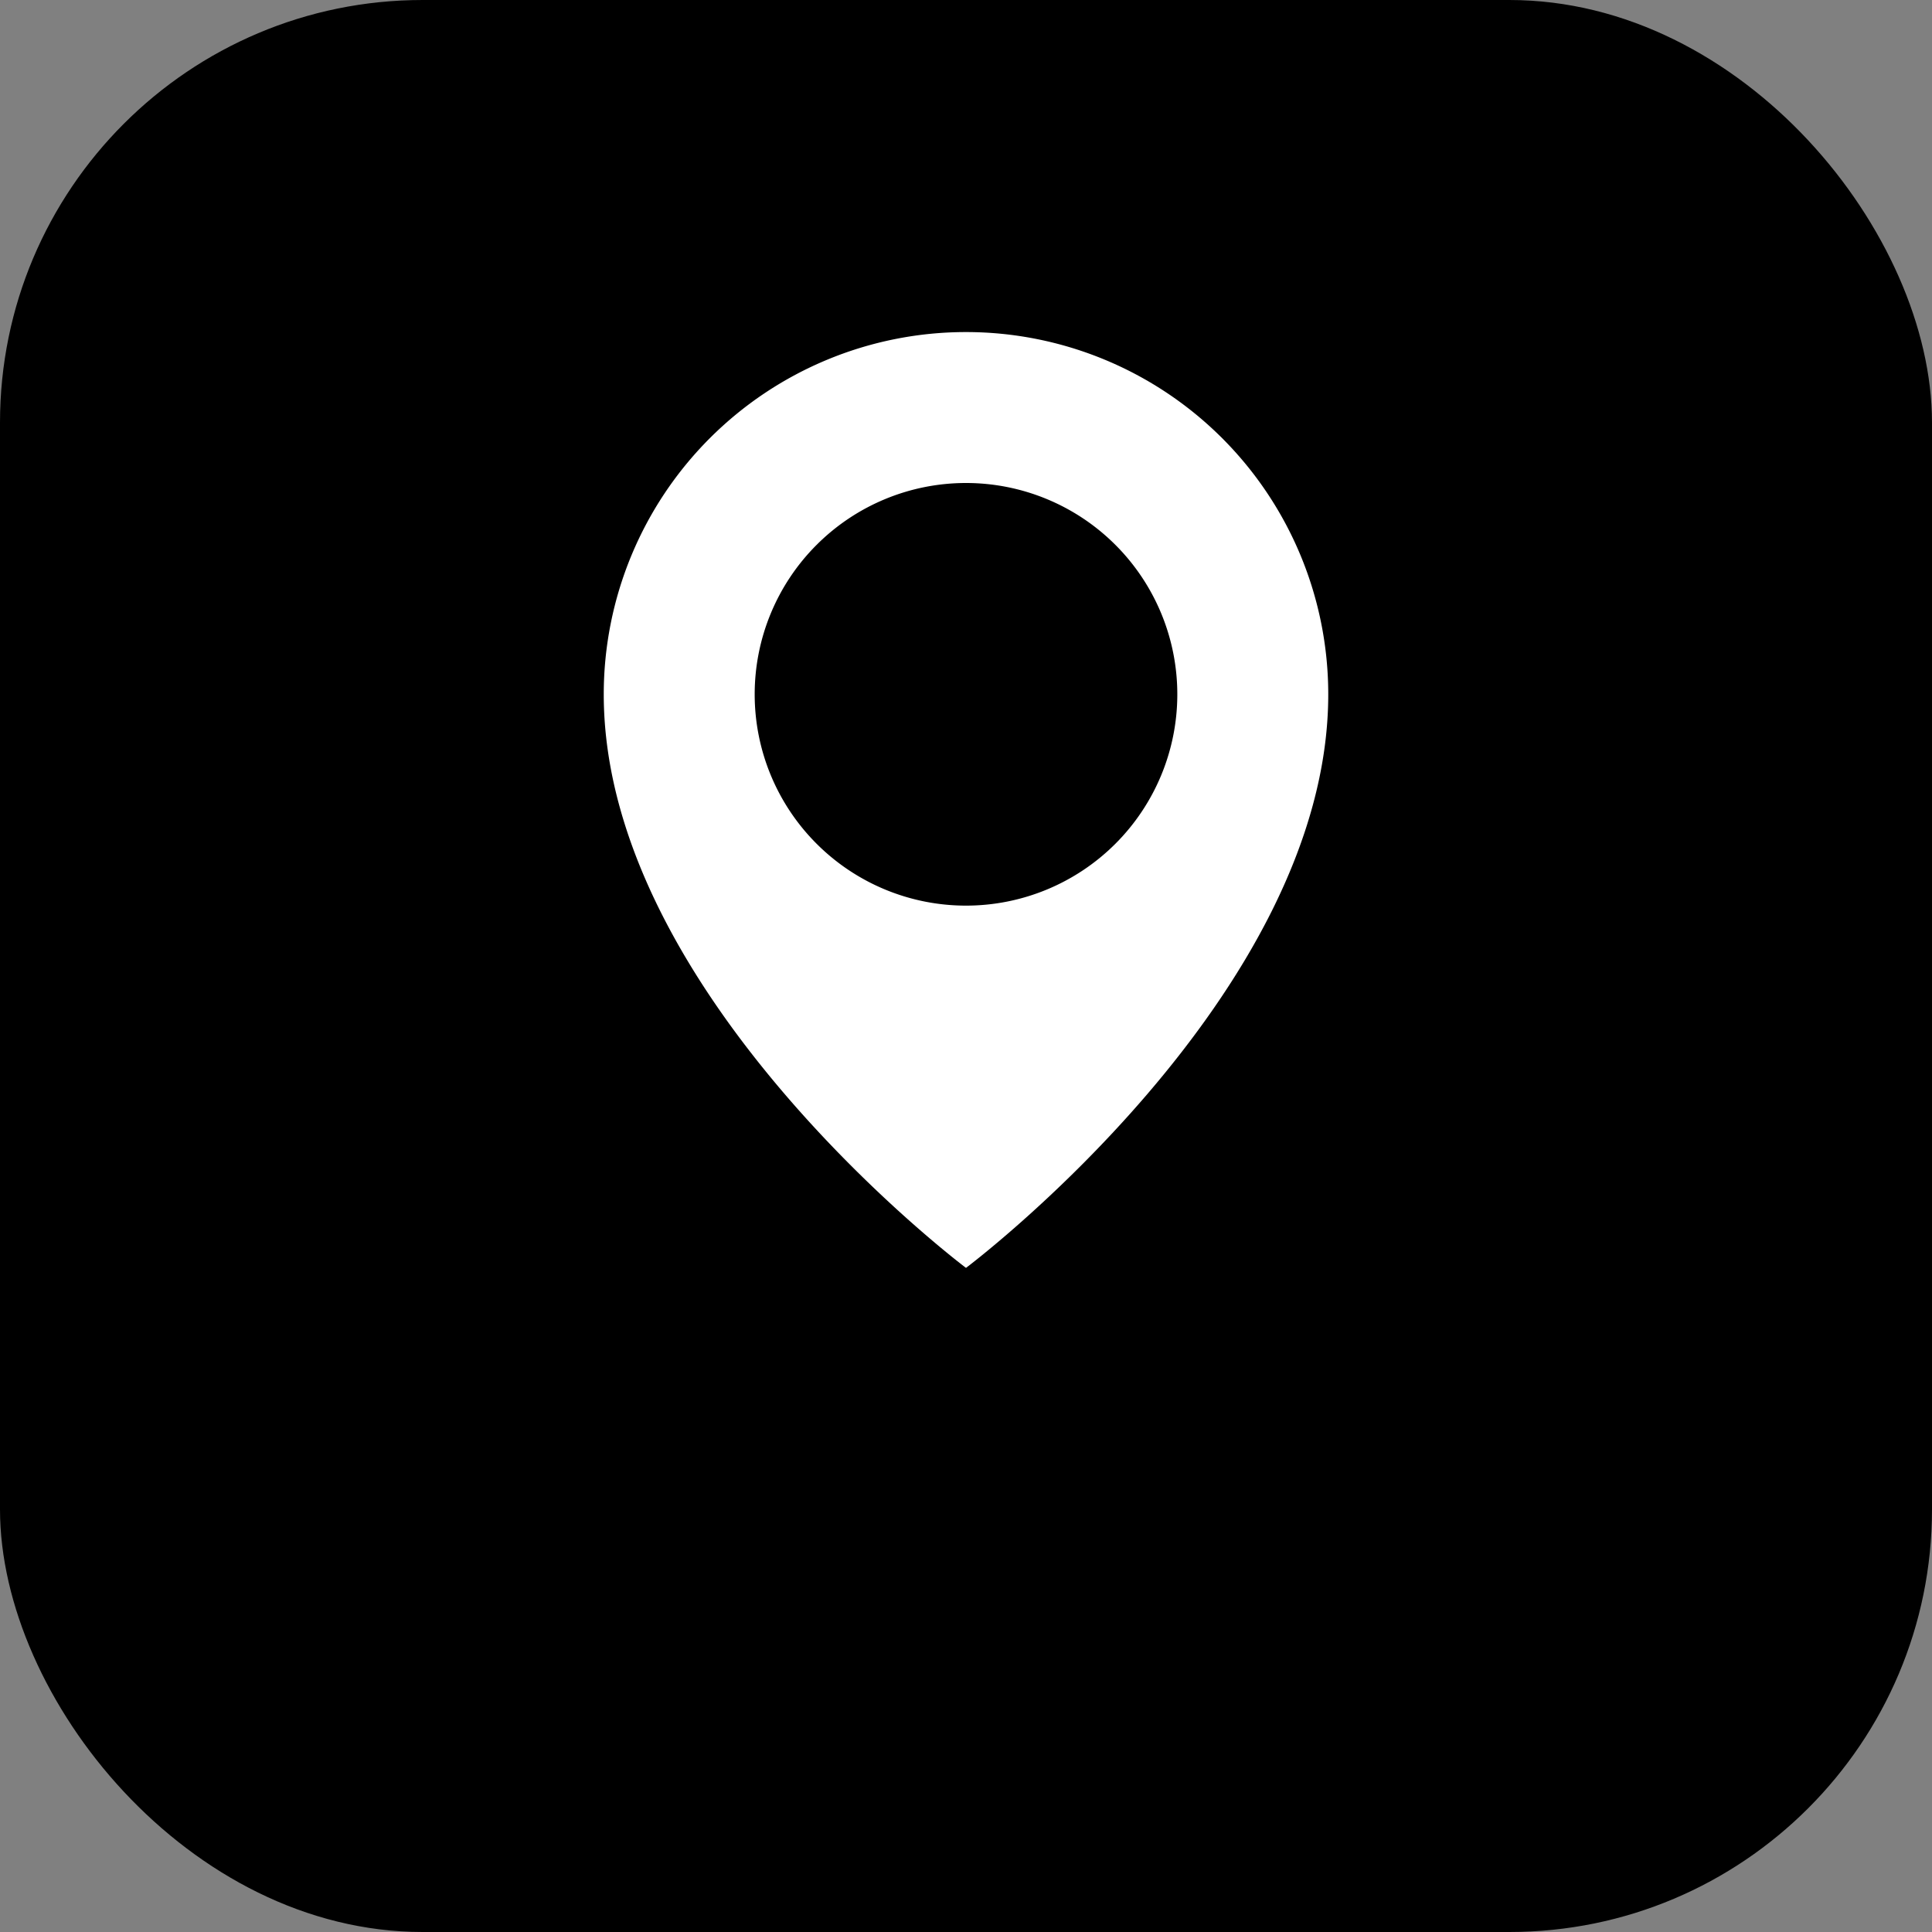
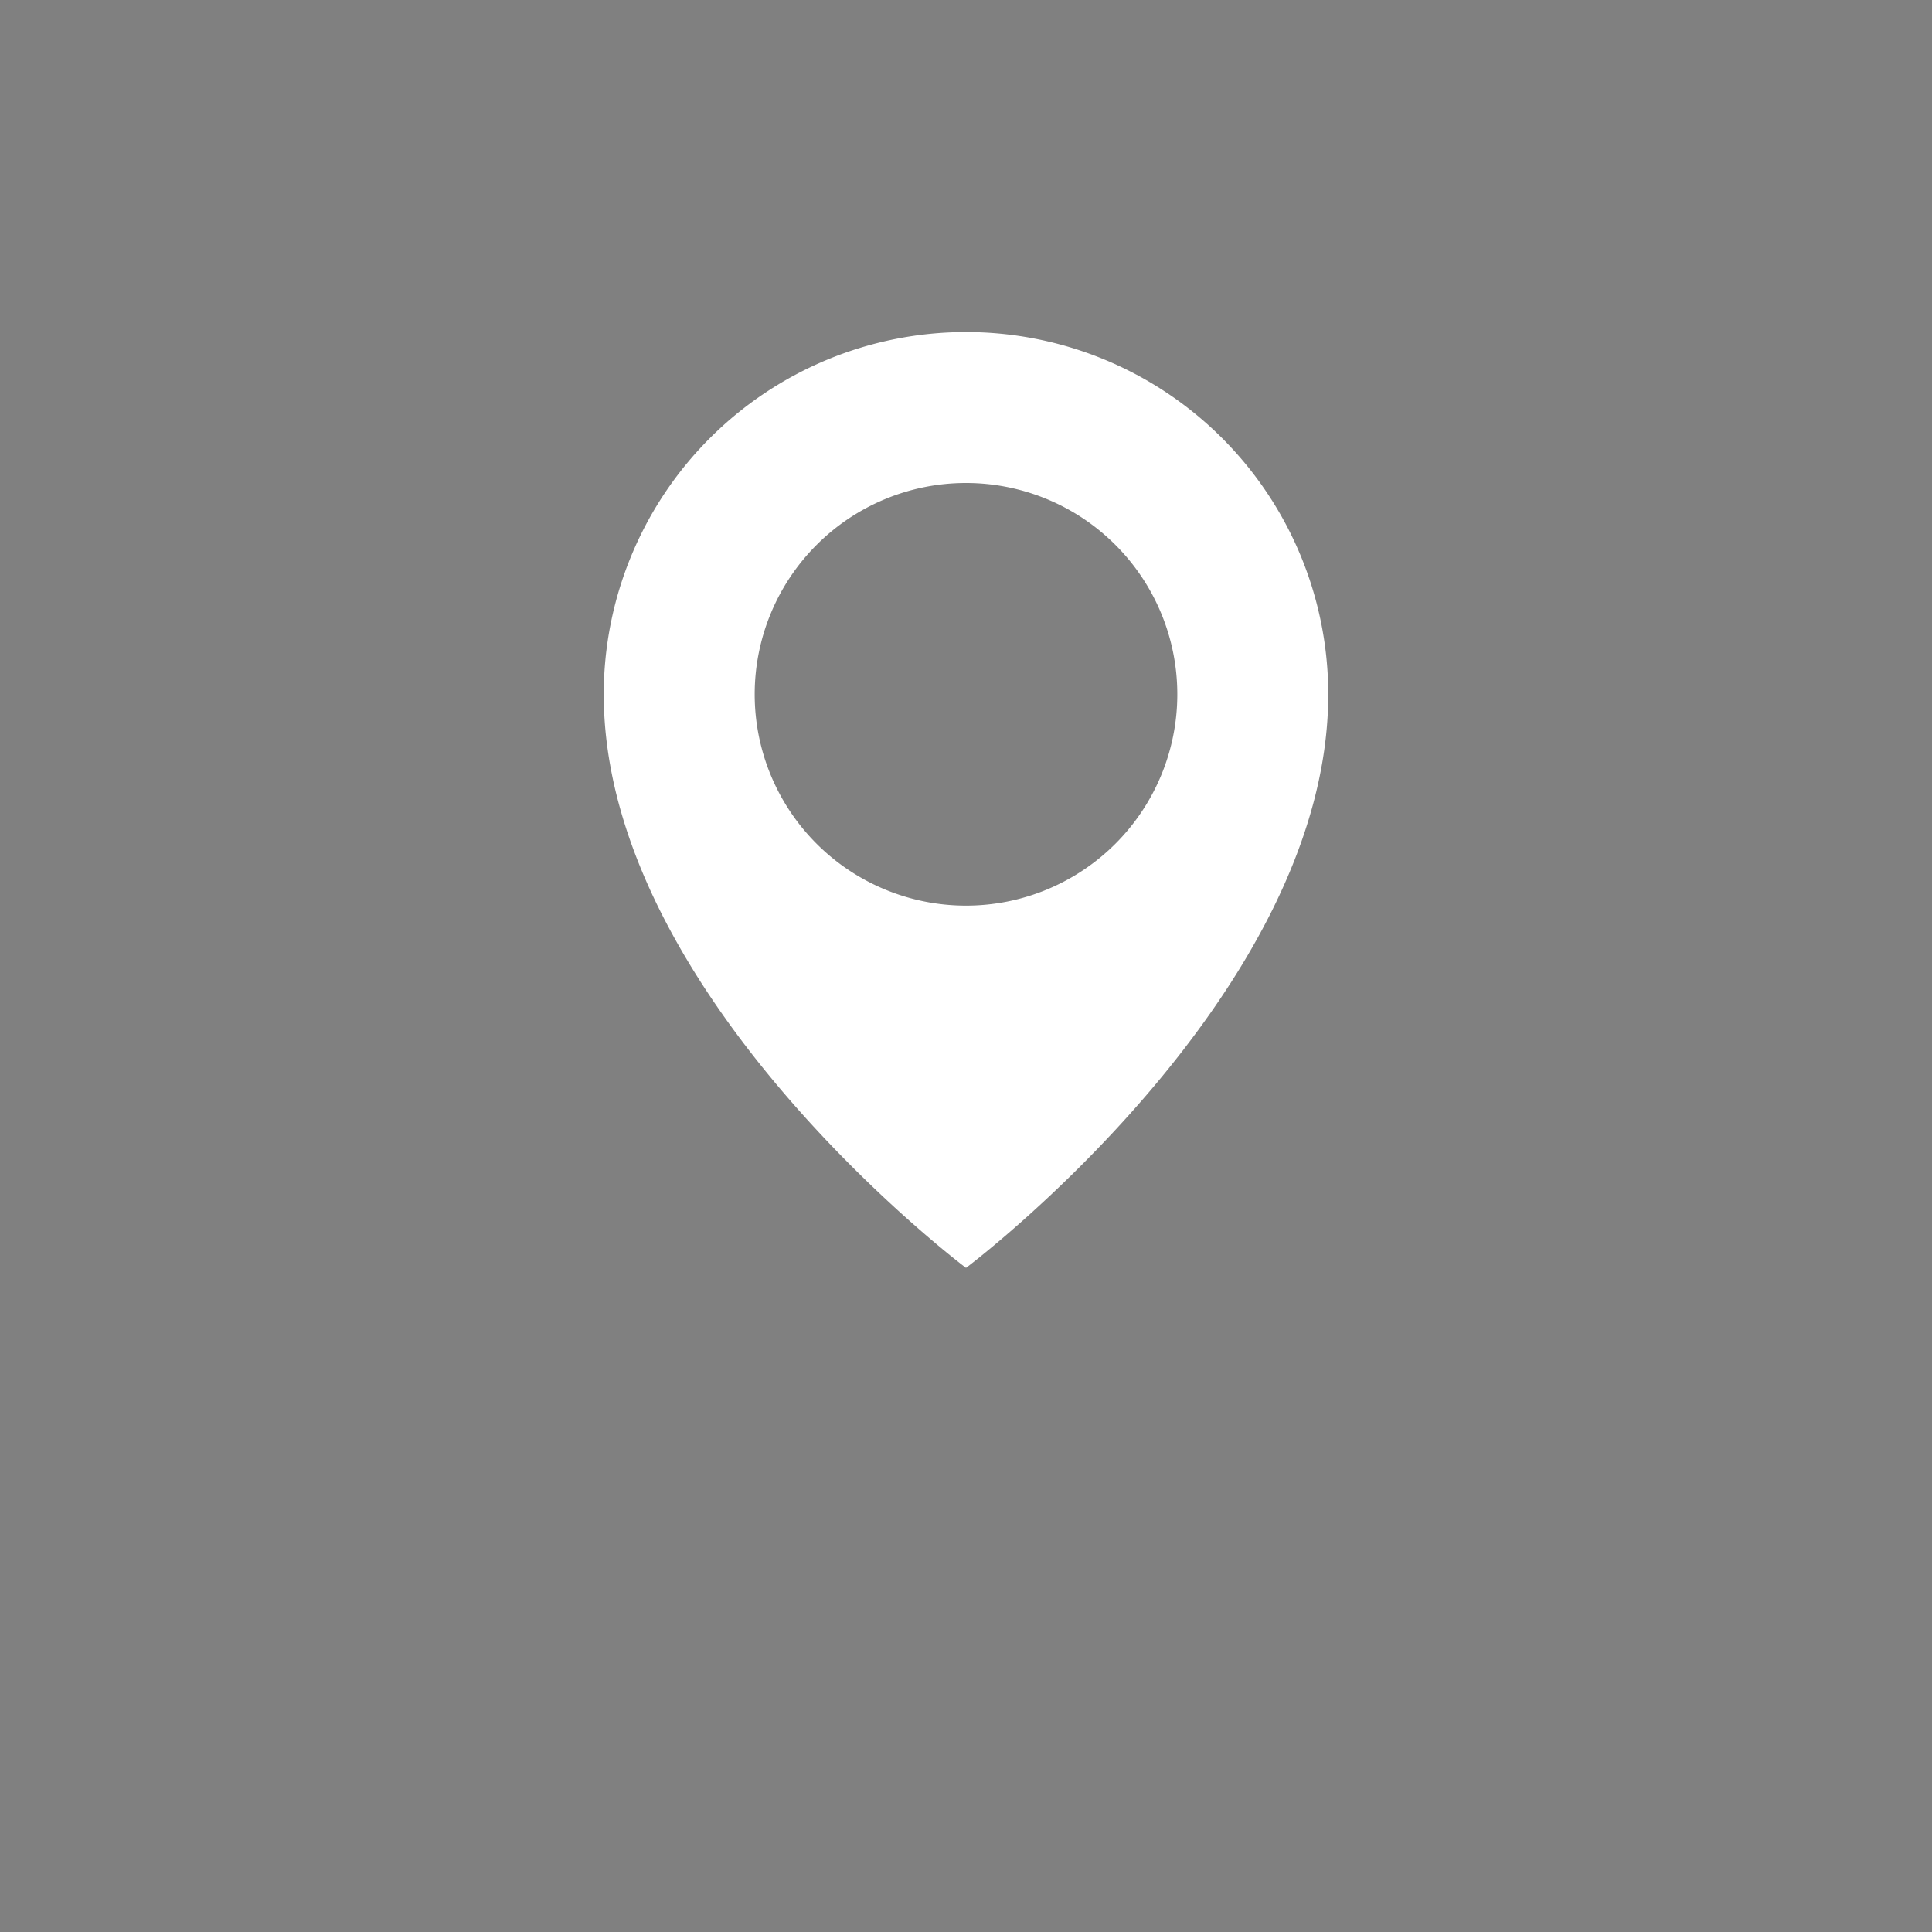
<svg xmlns="http://www.w3.org/2000/svg" viewBox="0 0 64 64">
  <rect x="0" y="0" width="64" height="64" fill="#808080" stroke="none" />
-   <rect width="64" height="64" rx="14" fill="#000" />
  <path d="M20 23a12 12 0 1 1 24 0c0 10-12 19-12 19S20 33 20 23zm12-7a7 7 0 1 0 0 14a7 7 0 0 0 0-14z" fill="#fff" />
</svg>